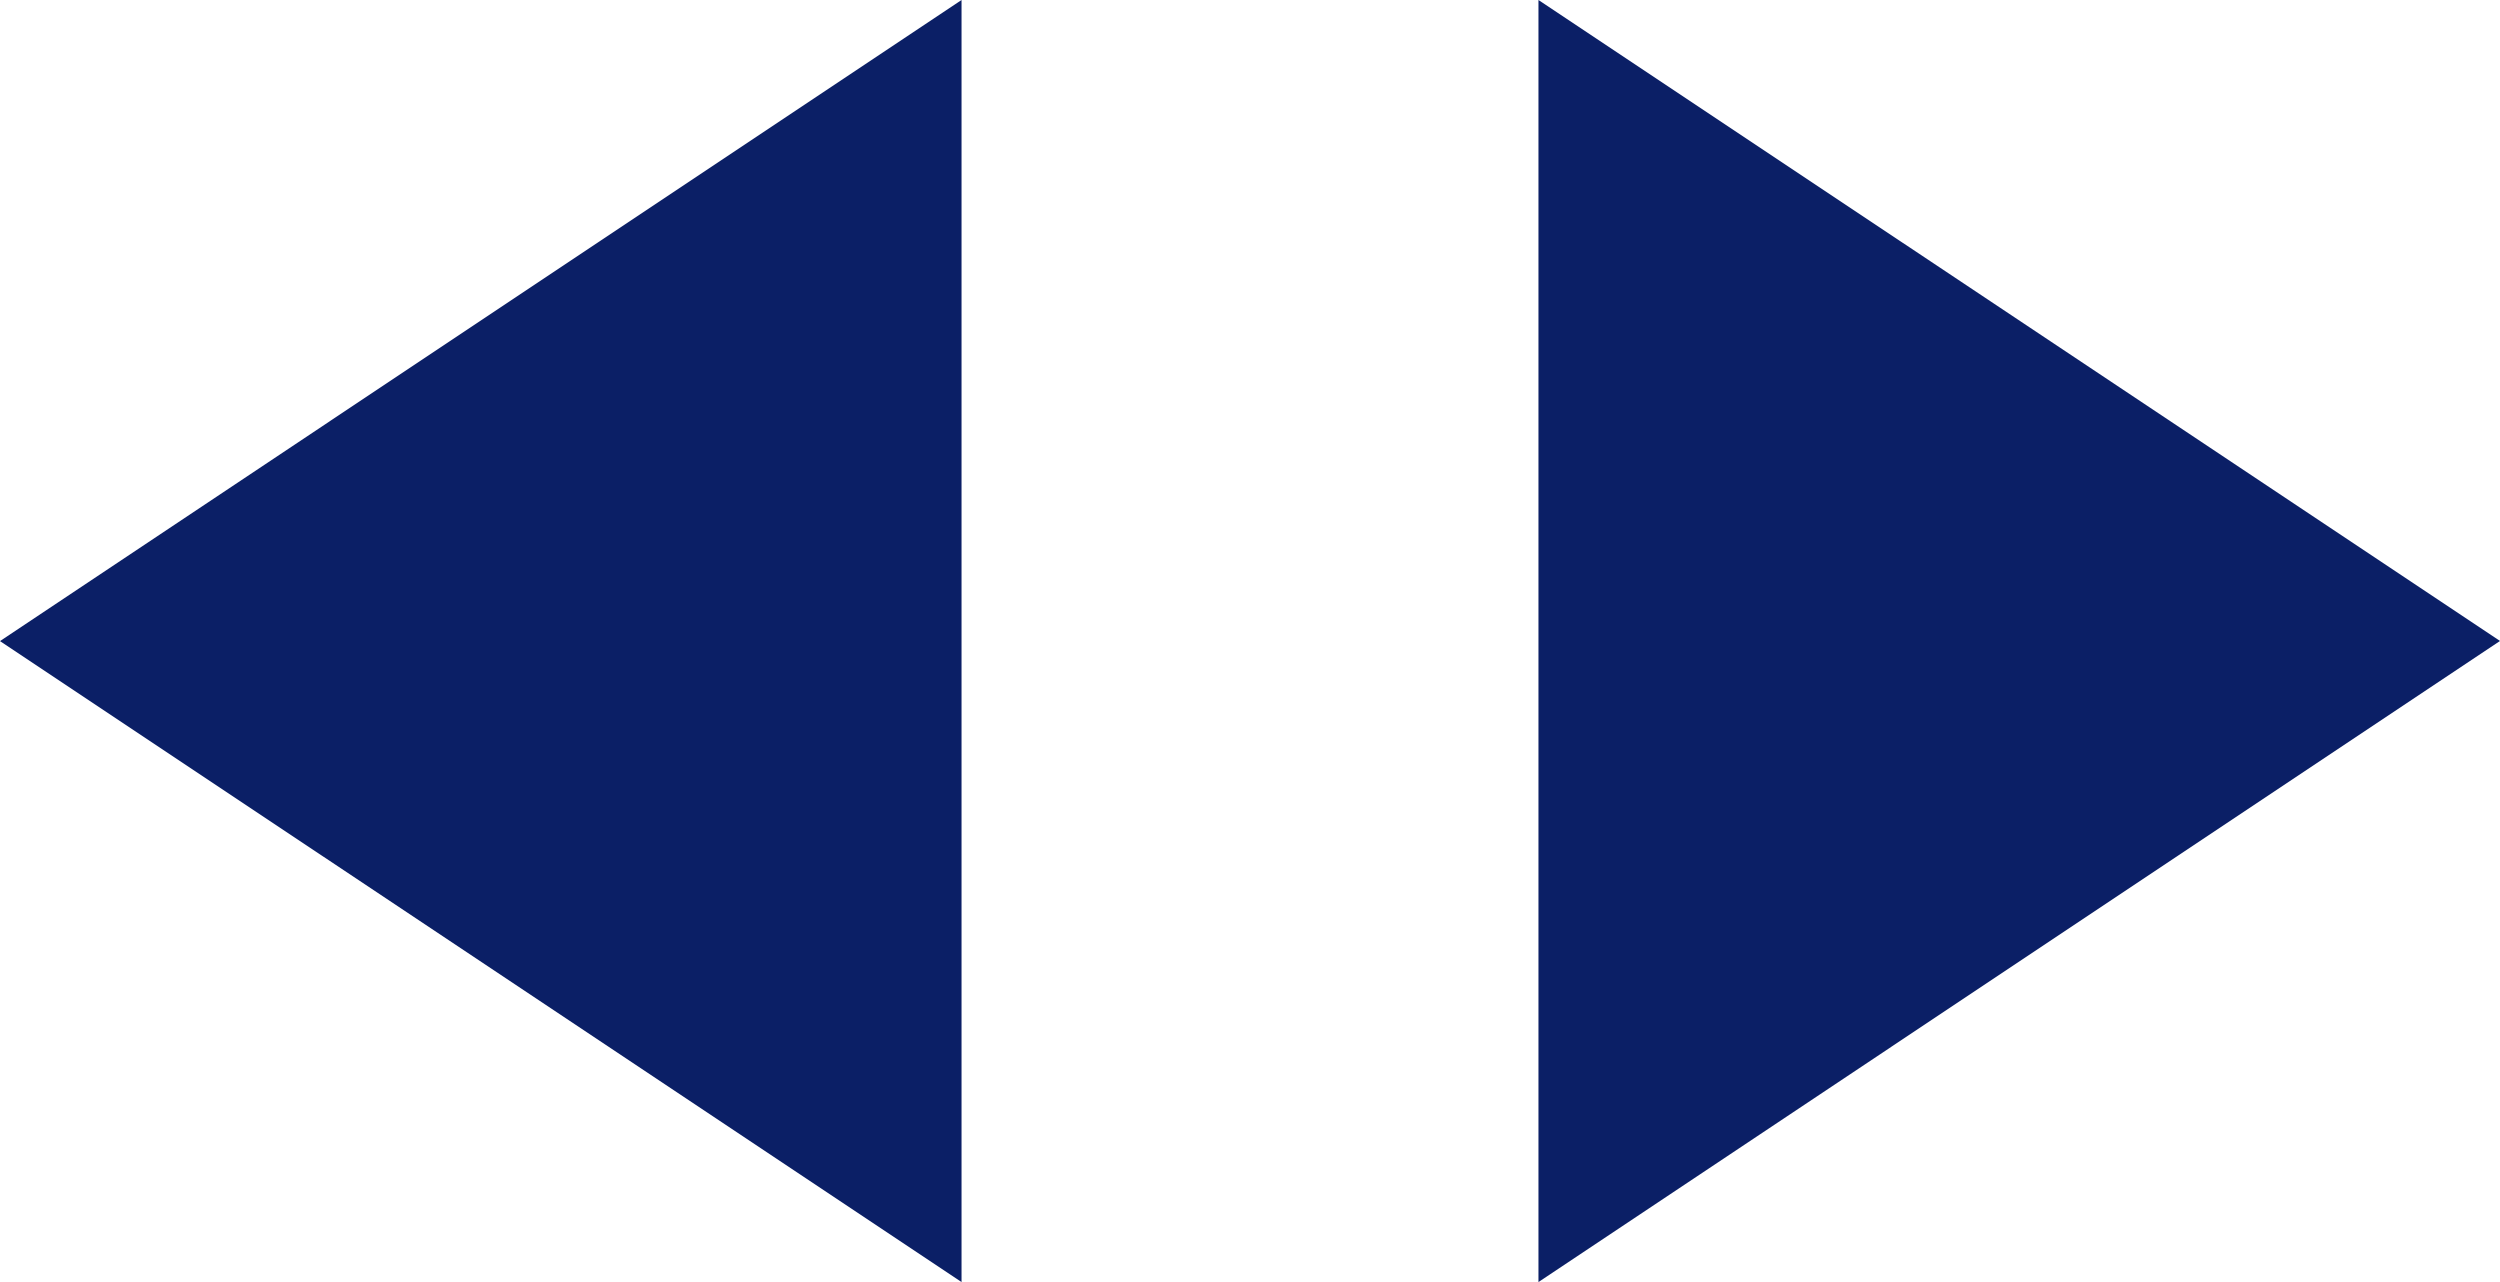
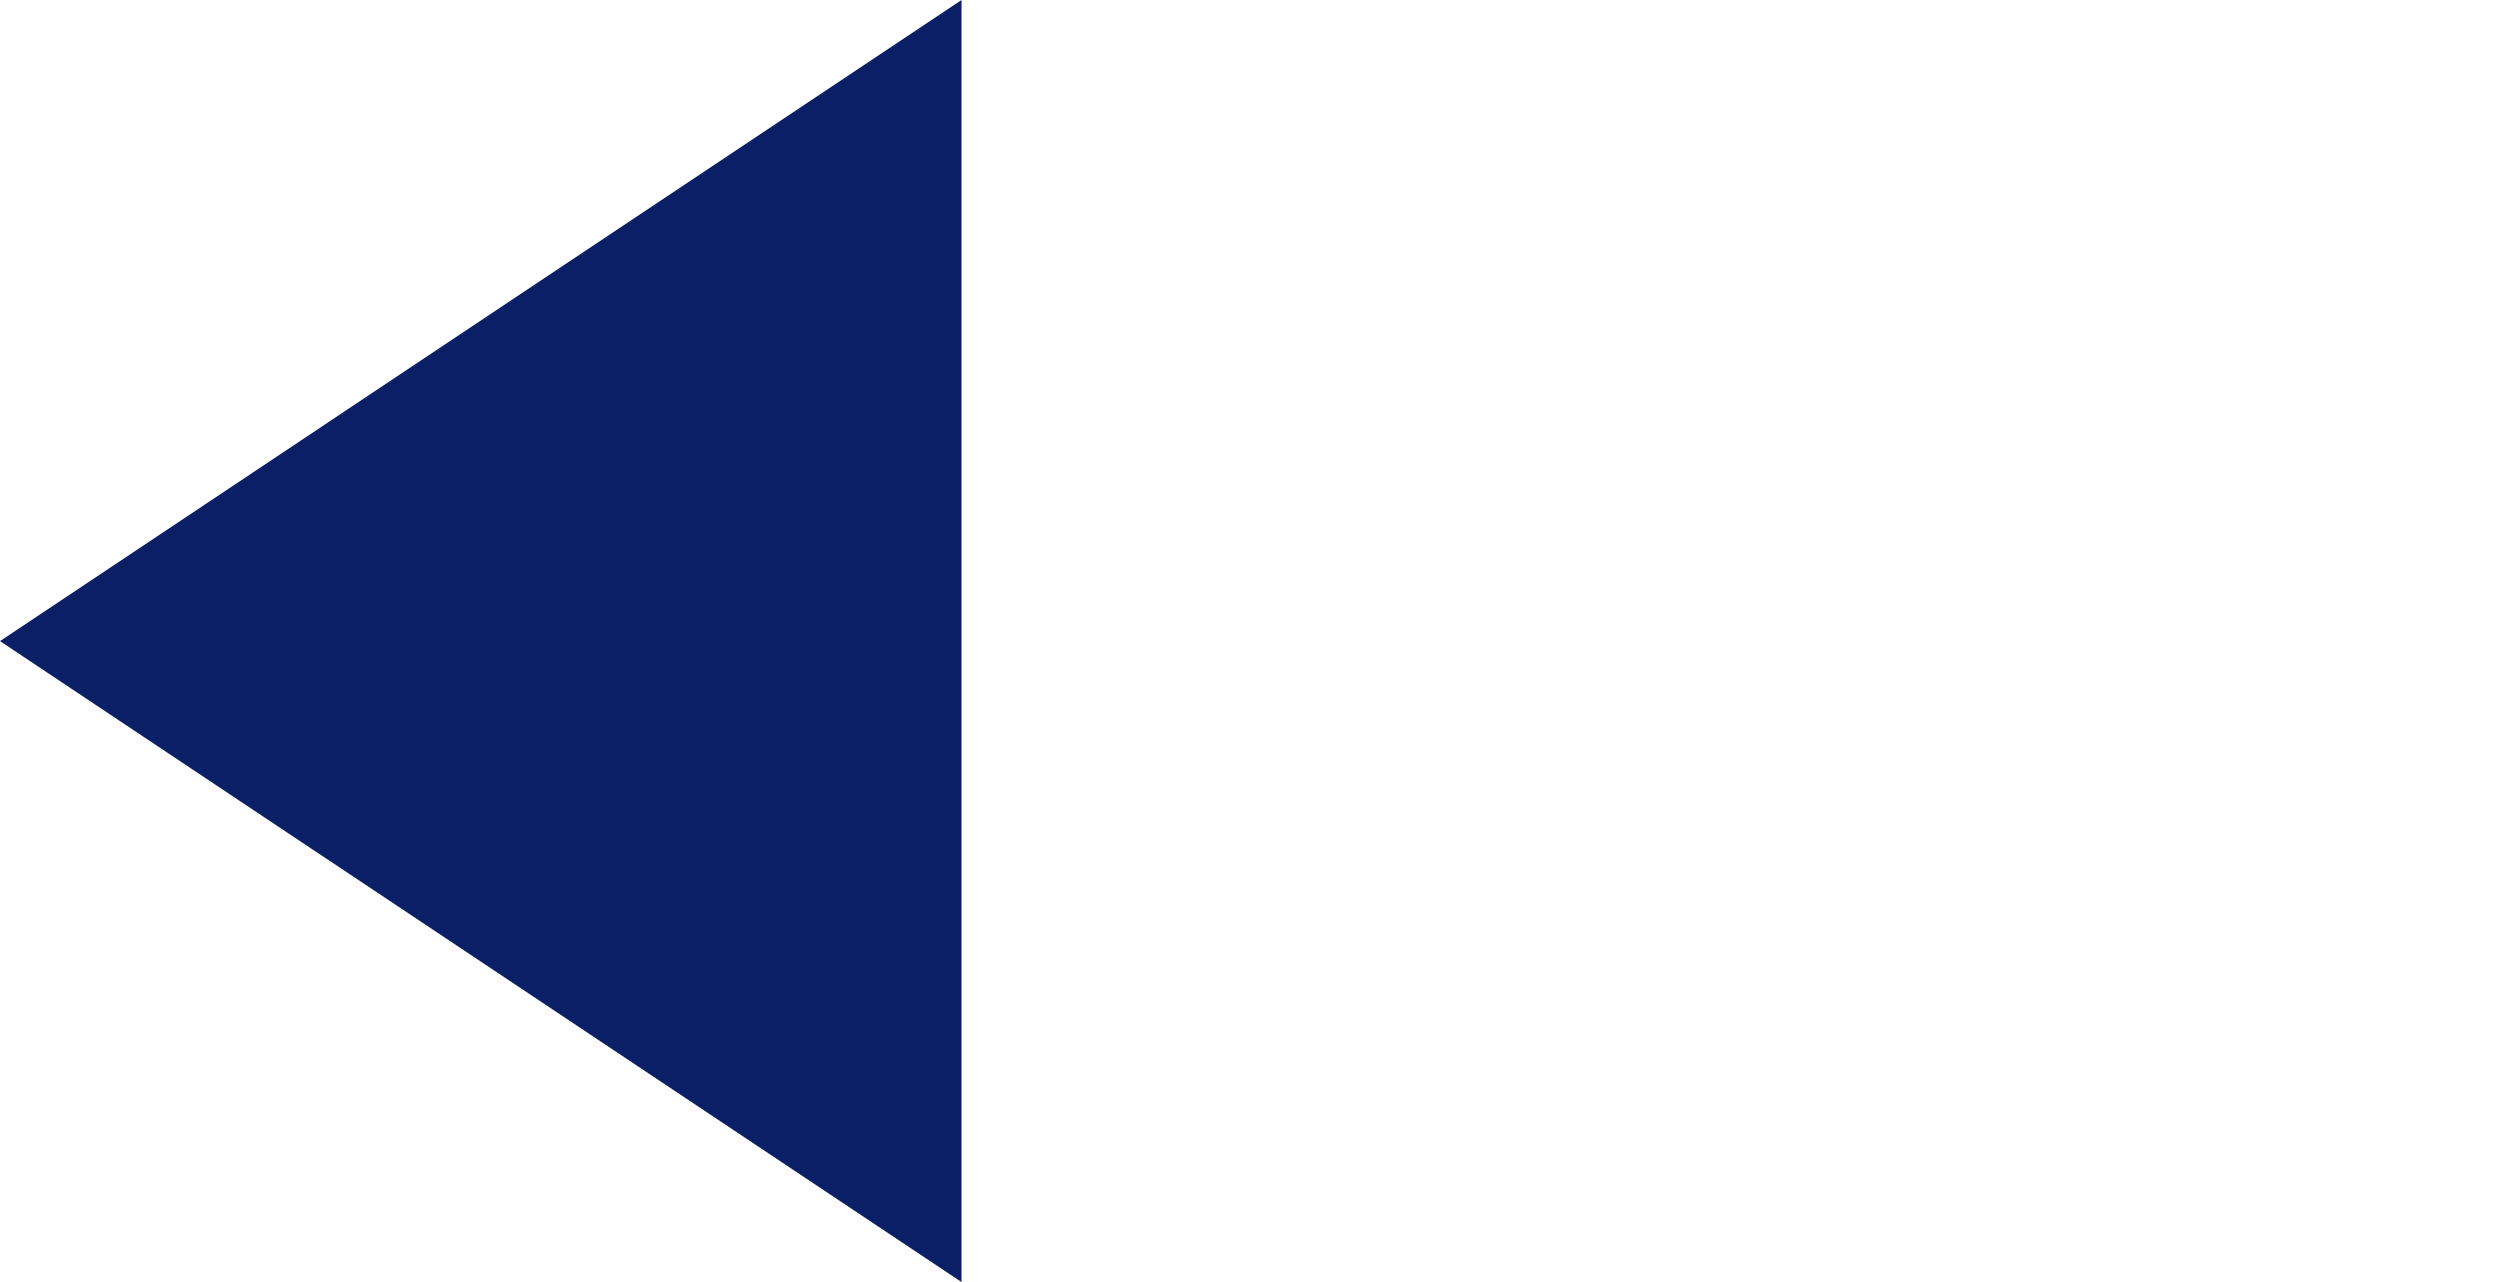
<svg xmlns="http://www.w3.org/2000/svg" width="39px" height="20px" viewBox="0 0 39 20" version="1.1">
  <title>Group 10</title>
  <desc>Created with Sketch.</desc>
  <defs />
  <g id="Aircraft-Detail-A350_1600" stroke="none" stroke-width="1" fill="none" fill-rule="evenodd" transform="translate(-225, -2717)">
    <g id="Group-12" transform="translate(-1139, 2425)" fill="#0B1F66">
      <g id="Group-10" transform="translate(1364, 292)">
-         <polygon id="Page-1" points="24 -9.09494702e-13 24 20 39 9.999" />
        <polygon id="Page-1-Copy" transform="translate(7.5, 10) scale(-1, -1) translate(-7.5, -10) " points="0 0 0 20 15 9.999" />
      </g>
    </g>
  </g>
</svg>